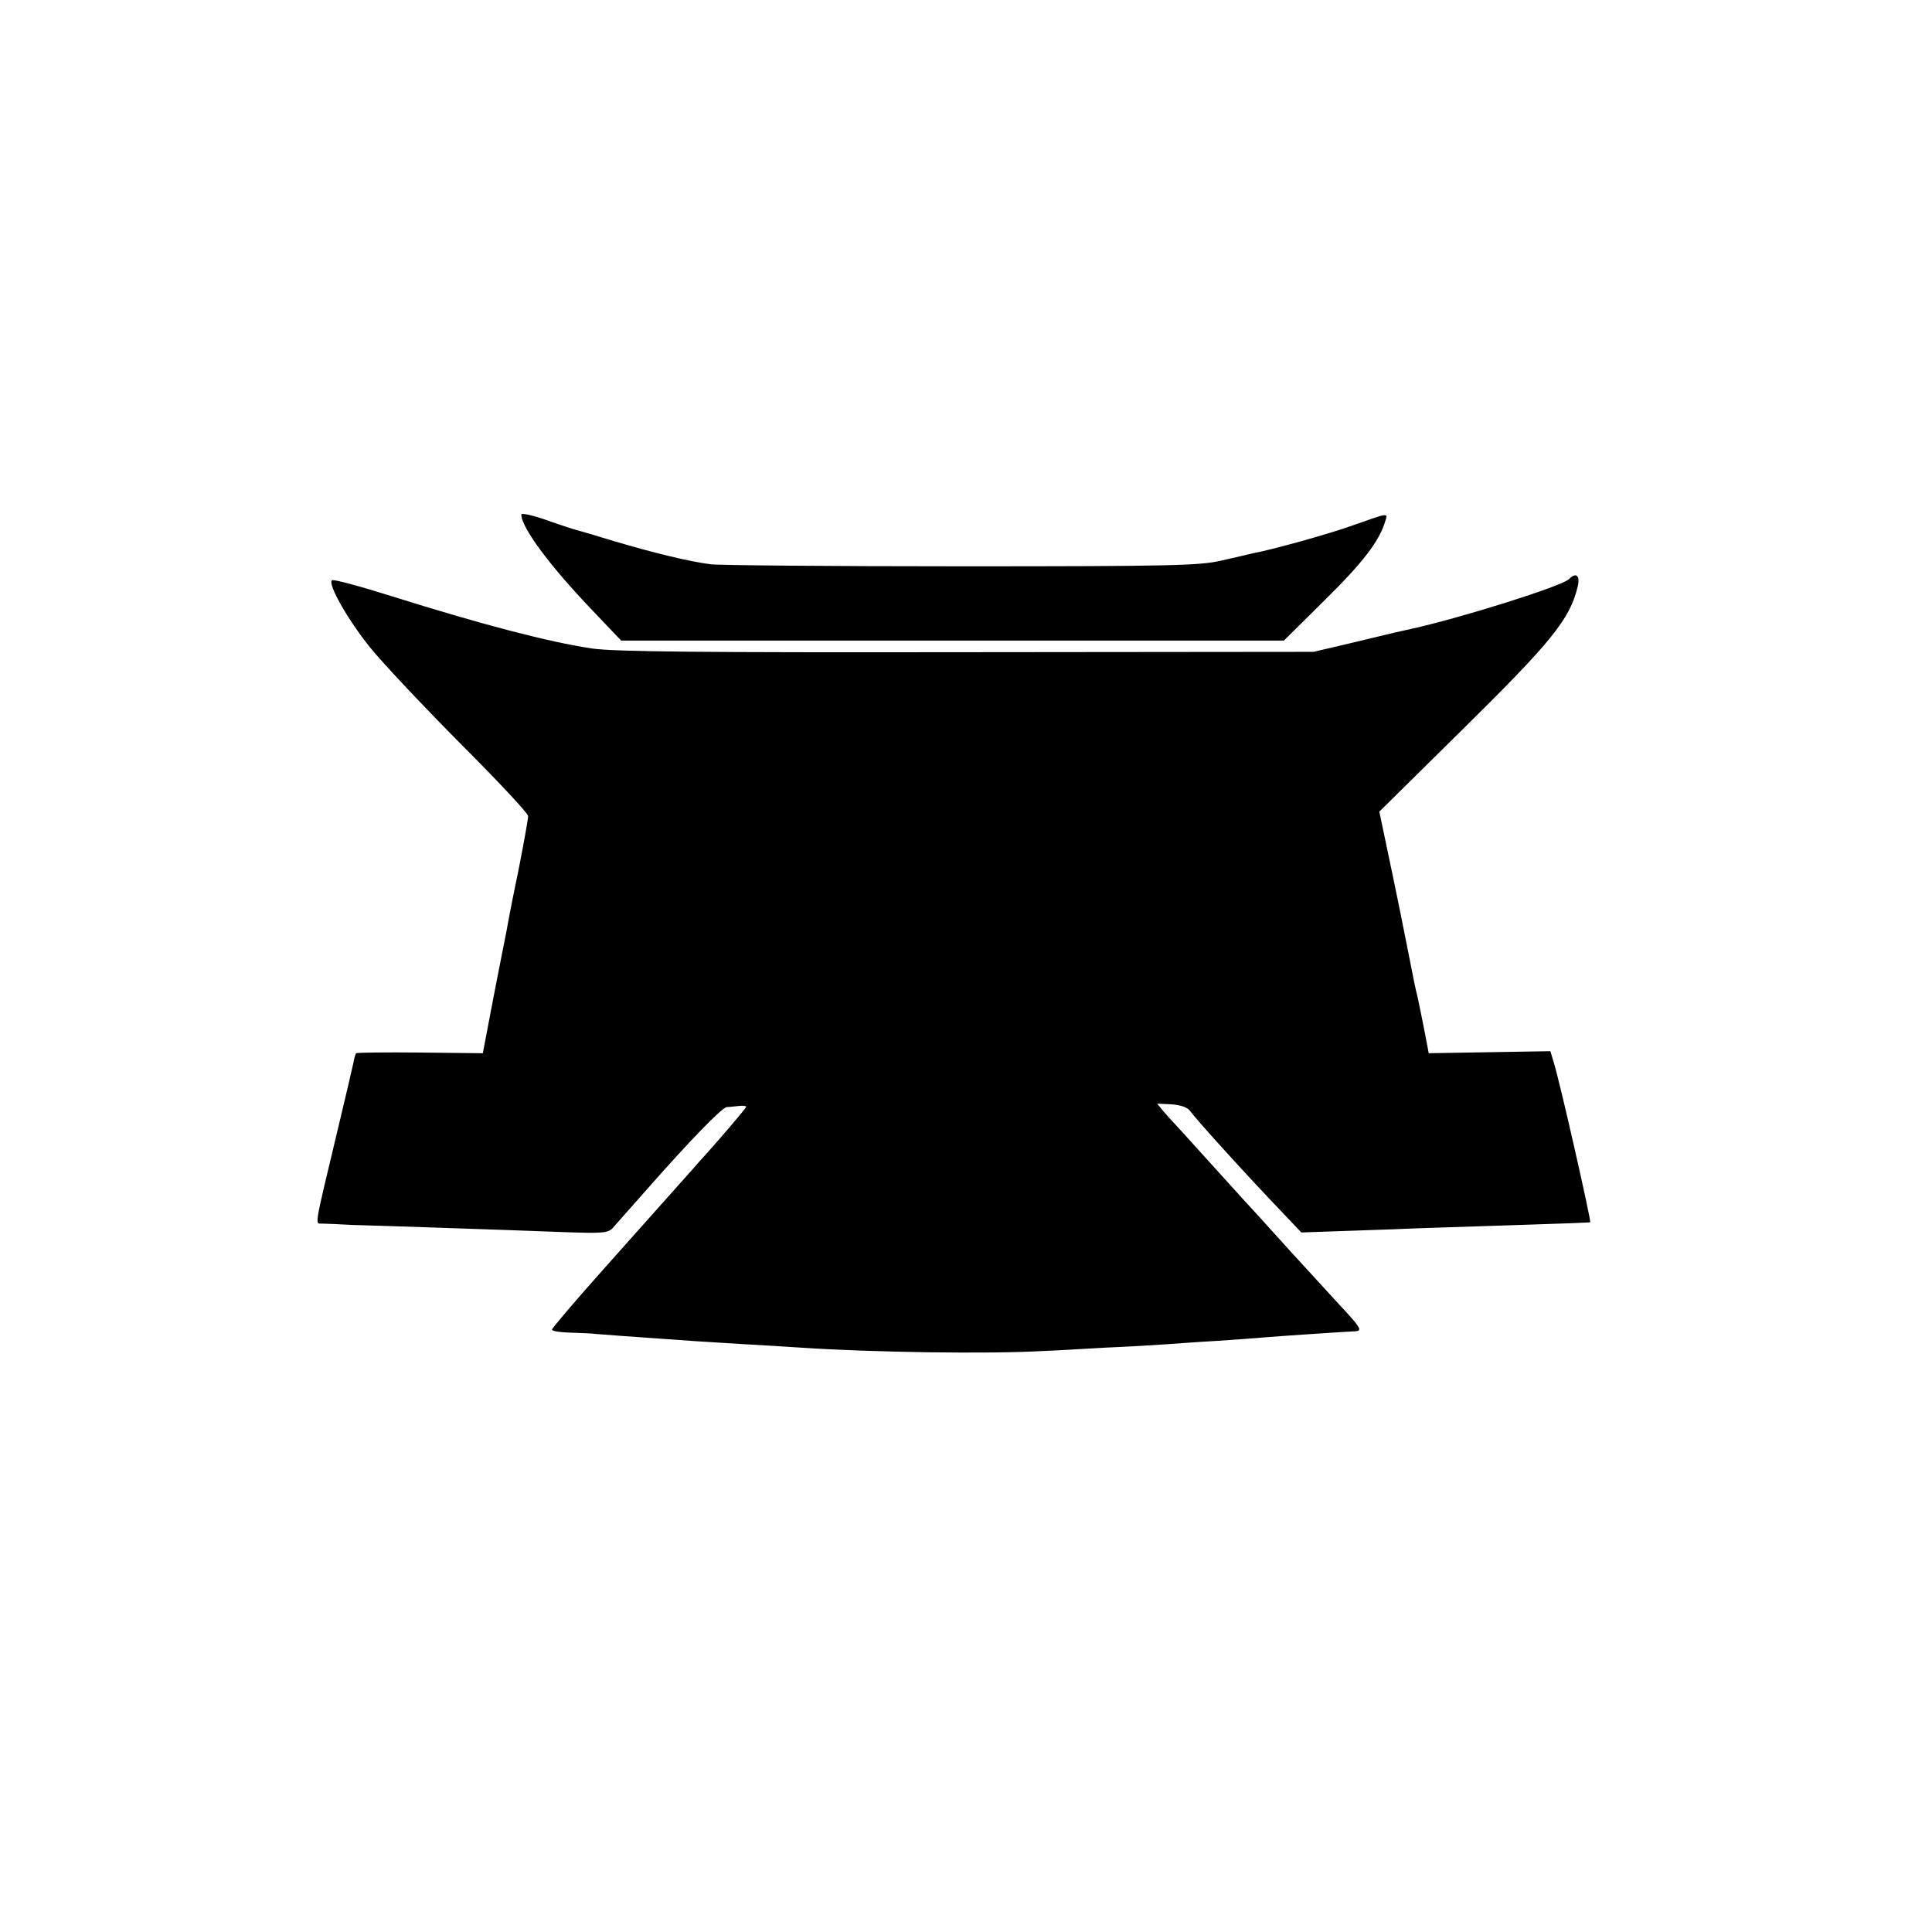
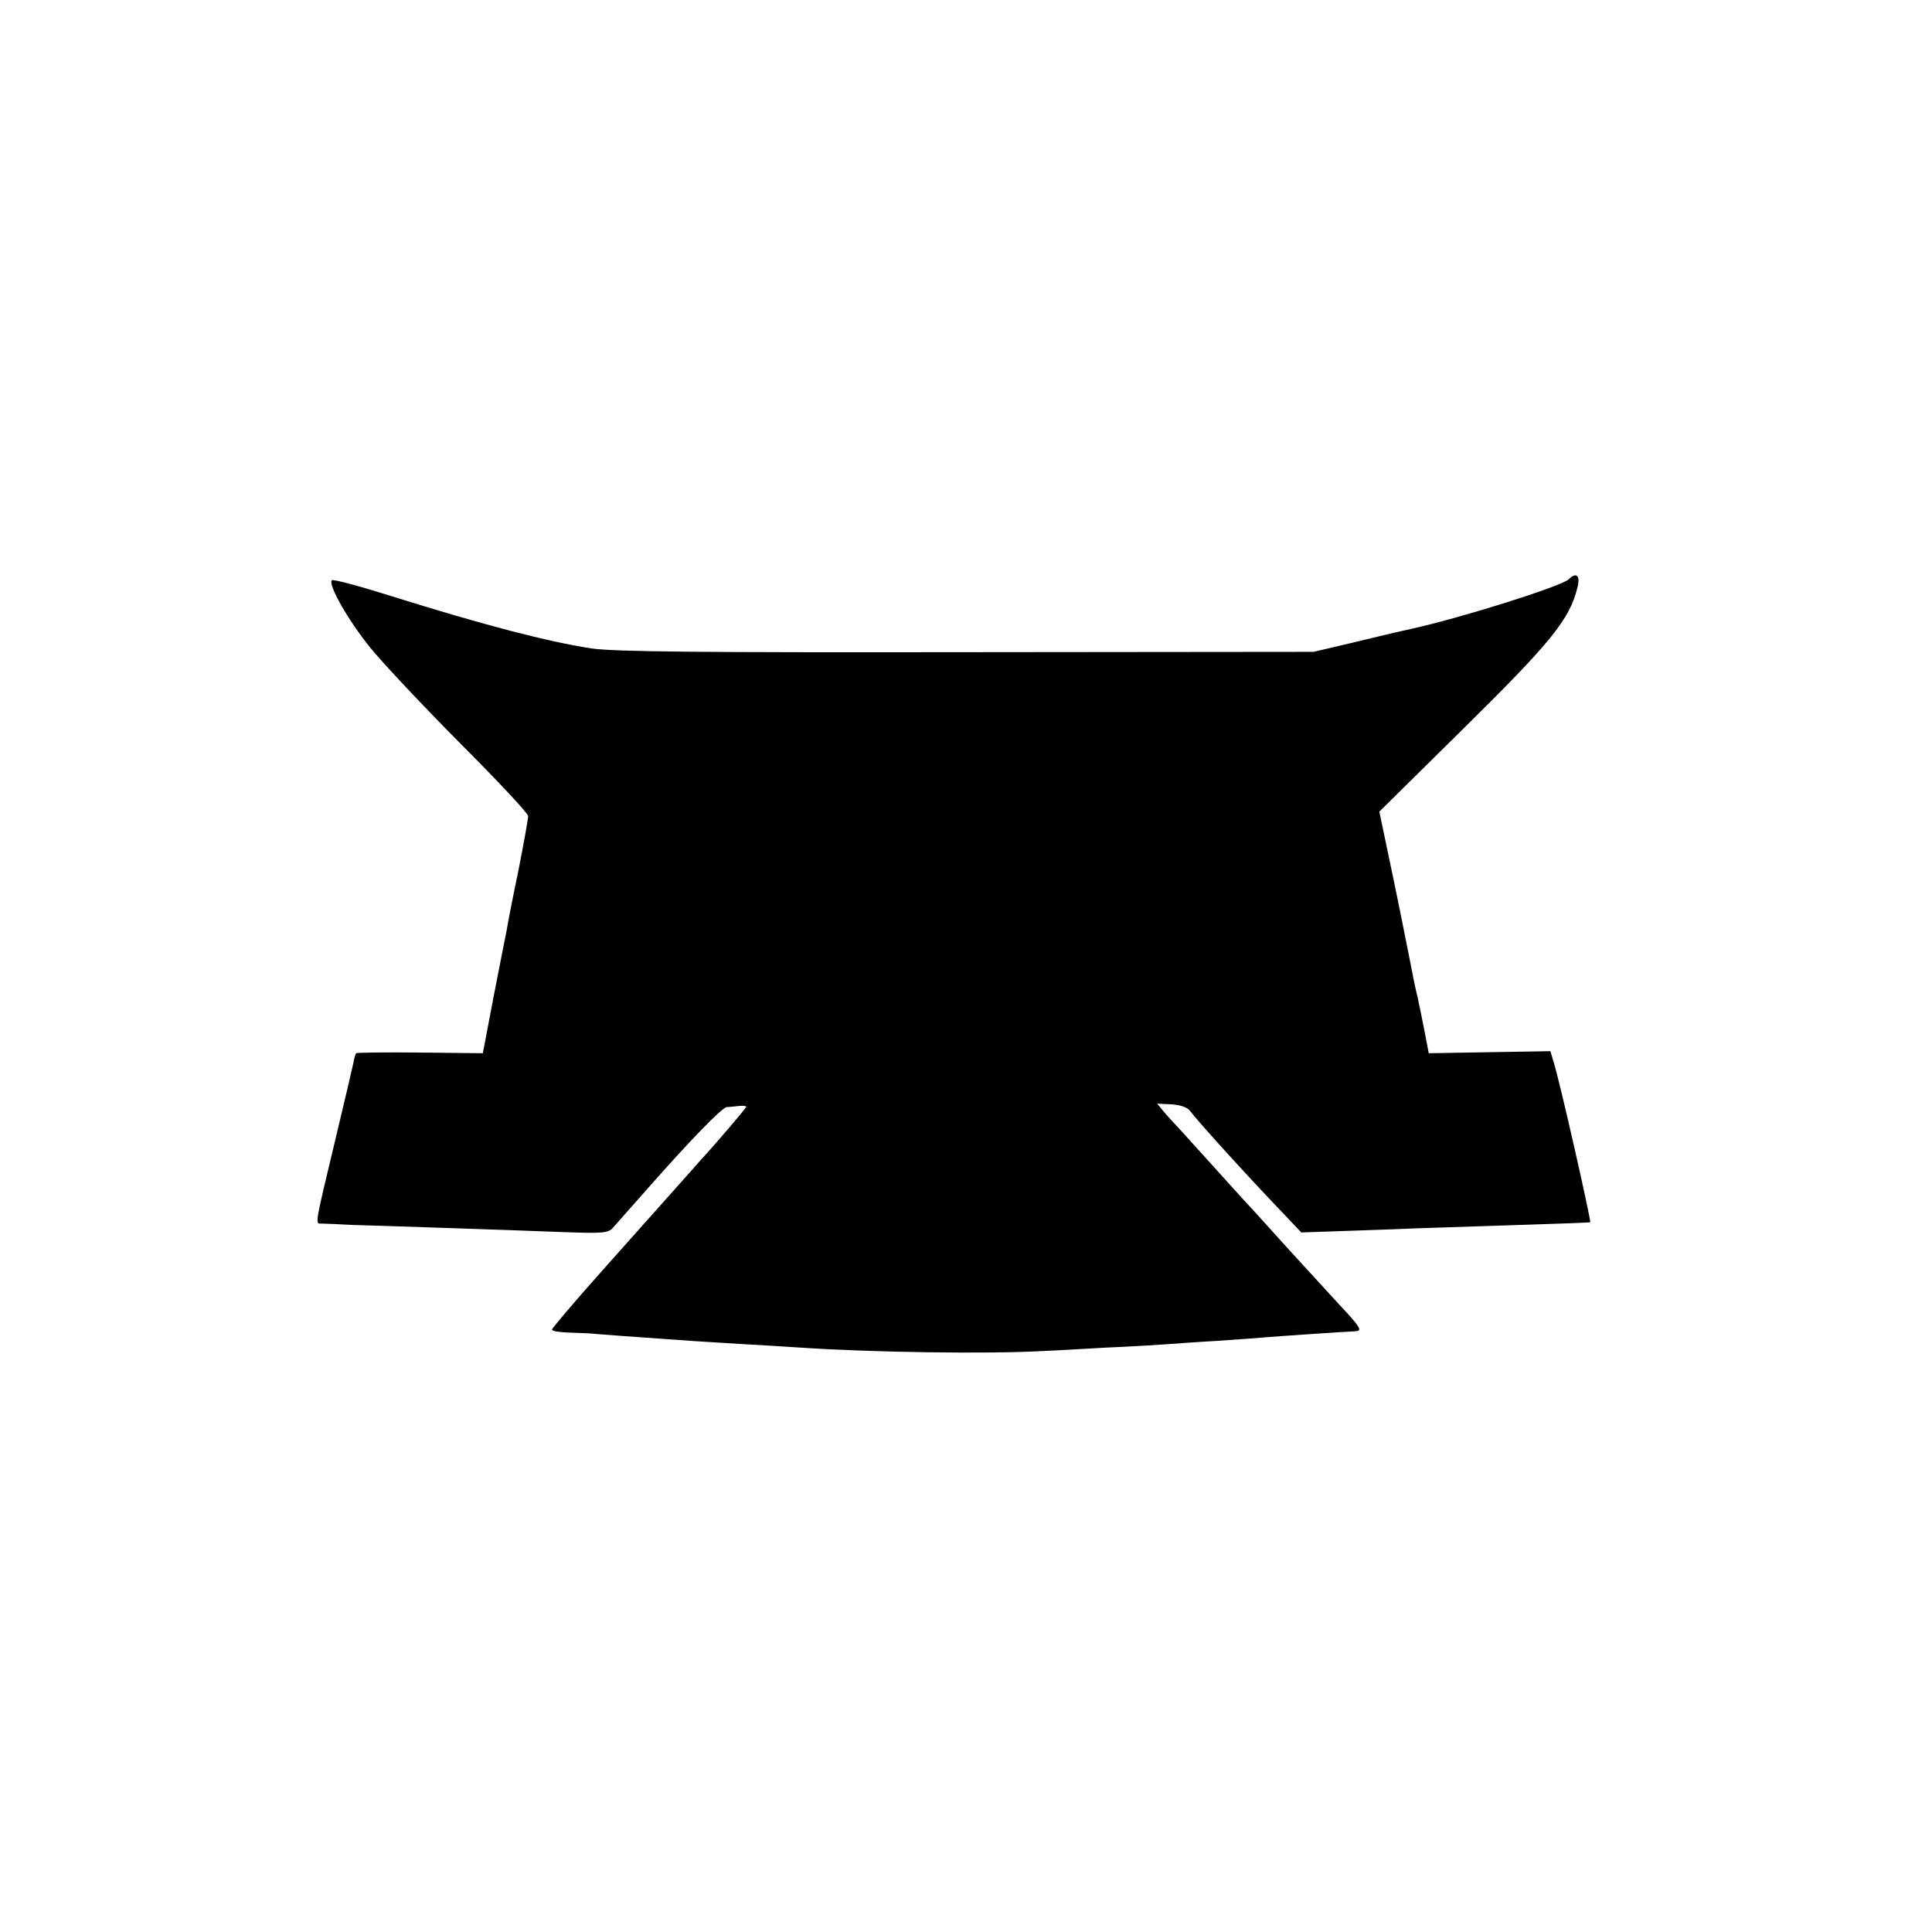
<svg xmlns="http://www.w3.org/2000/svg" version="1.0" width="567pt" height="567pt" viewBox="0 0 567 567" preserveAspectRatio="xMidYMid meet">
  <g transform="translate(0,567) scale(0.1,-0.1)" fill="#000000" stroke="none">
-     <path d="M1530 4160 c0 -39 87 -155 214 -287 l79 -83 973 0 972 0 119 118 c112 110 161 174 178 231 8 27 16 28 -104 -14 -65 -23 -226 -68 -285 -79 -11 -3 -52 -12 -91 -21 -62 -15 -149 -17 -765 -17 -382 0 -713 3 -735 6 -62 8 -169 34 -280 67 -55 17 -107 32 -115 34 -8 2 -48 15 -87 29 -40 14 -73 21 -73 16z" />
    <path d="M4604 3970 c-20 -20 -314 -113 -464 -146 -19 -4 -39 -9 -45 -10 -5 -1 -62 -15 -125 -30 l-115 -27 -1015 -1 c-781 -1 -1035 1 -1104 11 -125 19 -315 68 -589 154 -92 29 -170 50 -173 46 -12 -12 46 -115 112 -197 38 -47 158 -174 266 -283 109 -109 198 -204 198 -212 0 -8 -13 -81 -29 -162 -17 -81 -32 -159 -34 -173 -3 -14 -20 -101 -38 -193 l-32 -168 -184 2 c-101 1 -185 0 -188 -2 -2 -3 -6 -16 -8 -29 -3 -14 -24 -104 -47 -200 -70 -293 -66 -270 -44 -271 11 0 51 -2 89 -4 39 -1 165 -5 280 -9 116 -4 268 -9 339 -12 115 -4 131 -3 145 13 9 10 54 61 100 113 124 141 220 240 234 241 7 0 22 2 34 3 13 2 23 0 23 -2 0 -4 -87 -106 -135 -158 -5 -6 -37 -42 -71 -80 -34 -38 -129 -145 -213 -239 -83 -93 -151 -173 -151 -177 0 -5 24 -8 53 -9 28 -1 63 -2 77 -4 22 -2 65 -5 290 -21 30 -2 96 -6 145 -9 50 -3 124 -7 165 -10 208 -14 551 -19 710 -10 30 1 114 6 185 10 72 3 153 8 180 10 28 2 95 7 150 10 55 4 116 8 135 10 34 3 241 17 268 18 19 1 15 10 -25 54 -21 22 -96 105 -168 183 -71 79 -134 148 -140 154 -5 6 -53 58 -105 116 -52 58 -97 107 -100 110 -3 3 -14 15 -25 28 l-19 23 43 -2 c26 -2 47 -9 54 -20 18 -25 171 -194 273 -300 l53 -56 88 3 c48 2 160 5 248 9 88 3 239 8 335 11 96 3 176 6 177 7 3 4 -90 417 -108 472 l-9 30 -178 -3 -179 -3 -12 63 c-7 35 -16 81 -21 103 -6 22 -16 74 -24 115 -23 115 -28 143 -71 347 l-17 81 237 234 c268 264 322 330 345 426 8 33 -4 44 -26 22z" />
  </g>
</svg>